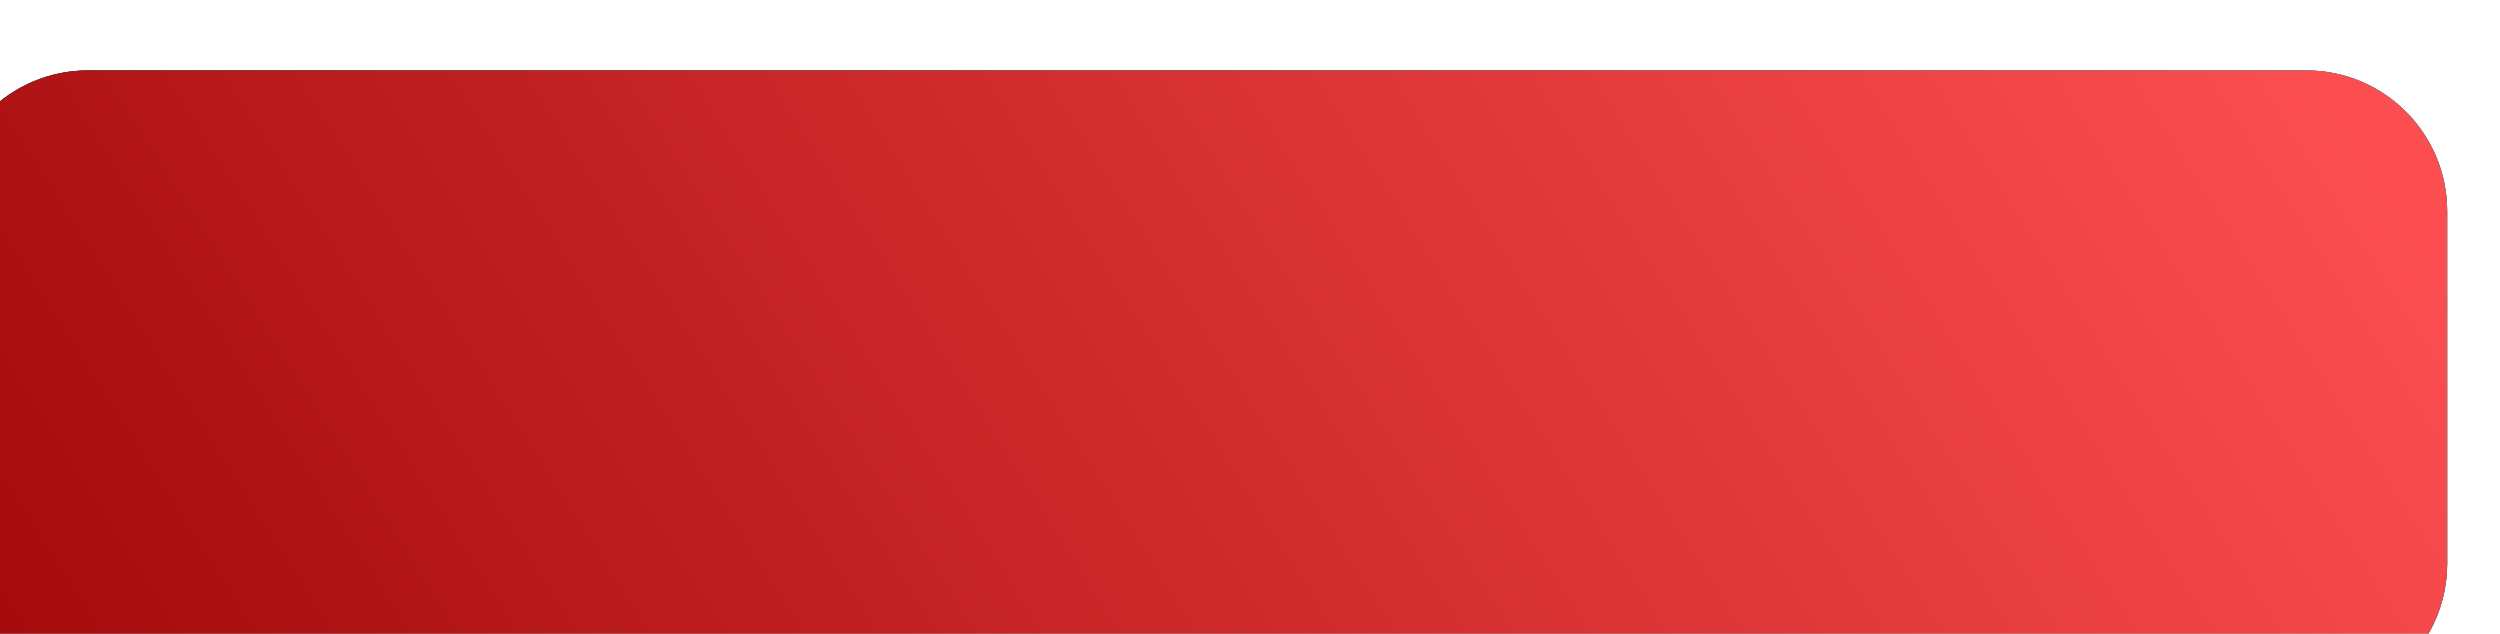
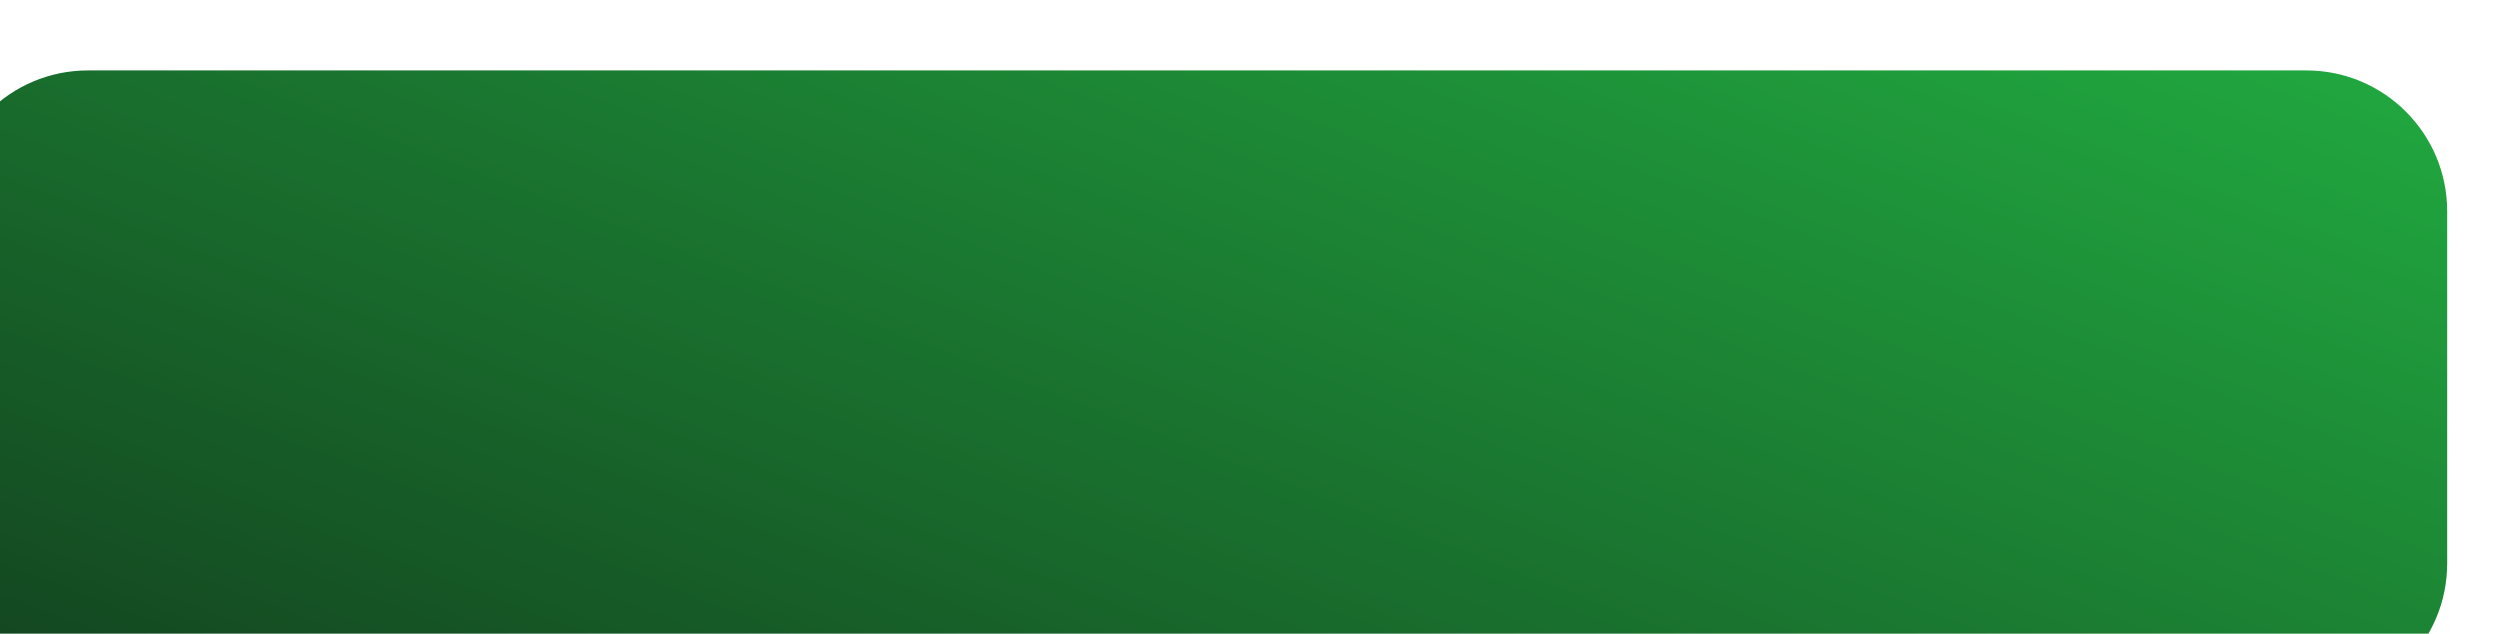
<svg xmlns="http://www.w3.org/2000/svg" width="142" height="36" viewBox="0 0 142 36" fill="none">
  <g filter="url(#filter0_i_61_5318)">
-     <path d="M0 8C0 3.582 3.582 0 8 0H134C138.418 0 142 3.582 142 8V28C142 32.418 138.418 36 134 36H8C3.582 36 0 32.418 0 28V8Z" fill="#2396FF" />
-     <path d="M0 8C0 3.582 3.582 0 8 0H134C138.418 0 142 3.582 142 8V28C142 32.418 138.418 36 134 36H8C3.582 36 0 32.418 0 28V8Z" fill="url(#paint0_linear_61_5318)" />
    <path d="M0 8C0 3.582 3.582 0 8 0H134C138.418 0 142 3.582 142 8V28C142 32.418 138.418 36 134 36H8C3.582 36 0 32.418 0 28V8Z" fill="url(#paint1_linear_61_5318)" />
-     <path d="M0 8C0 3.582 3.582 0 8 0H134C138.418 0 142 3.582 142 8V28C142 32.418 138.418 36 134 36H8C3.582 36 0 32.418 0 28V8Z" fill="url(#paint2_linear_61_5318)" />
  </g>
  <defs>
    <filter id="filter0_i_61_5318" x="-3" y="0" width="145" height="40" filterUnits="userSpaceOnUse" color-interpolation-filters="sRGB">
      <feFlood flood-opacity="0" result="BackgroundImageFix" />
      <feBlend mode="normal" in="SourceGraphic" in2="BackgroundImageFix" result="shape" />
      <feColorMatrix in="SourceAlpha" type="matrix" values="0 0 0 0 0 0 0 0 0 0 0 0 0 0 0 0 0 0 127 0" result="hardAlpha" />
      <feOffset dx="-3" dy="4" />
      <feGaussianBlur stdDeviation="4" />
      <feComposite in2="hardAlpha" operator="arithmetic" k2="-1" k3="1" />
      <feColorMatrix type="matrix" values="0 0 0 0 1 0 0 0 0 1 0 0 0 0 1 0 0 0 0.25 0" />
      <feBlend mode="normal" in2="shape" result="effect1_innerShadow_61_5318" />
    </filter>
    <linearGradient id="paint0_linear_61_5318" x1="124.421" y1="-1.40282e-06" x2="50.505" y2="89.509" gradientUnits="userSpaceOnUse">
      <stop stop-color="#2396FF" />
      <stop offset="1" stop-color="#00386B" />
    </linearGradient>
    <linearGradient id="paint1_linear_61_5318" x1="142" y1="0" x2="111.654" y2="78.928" gradientUnits="userSpaceOnUse">
      <stop stop-color="#21A940" />
      <stop offset="1" stop-color="#13421F" />
    </linearGradient>
    <linearGradient id="paint2_linear_61_5318" x1="134.04" y1="-4.65775e-06" x2="16.719" y2="74.276" gradientUnits="userSpaceOnUse">
      <stop stop-color="#FC4E50" />
      <stop offset="1" stop-color="#9D0406" />
    </linearGradient>
  </defs>
</svg>